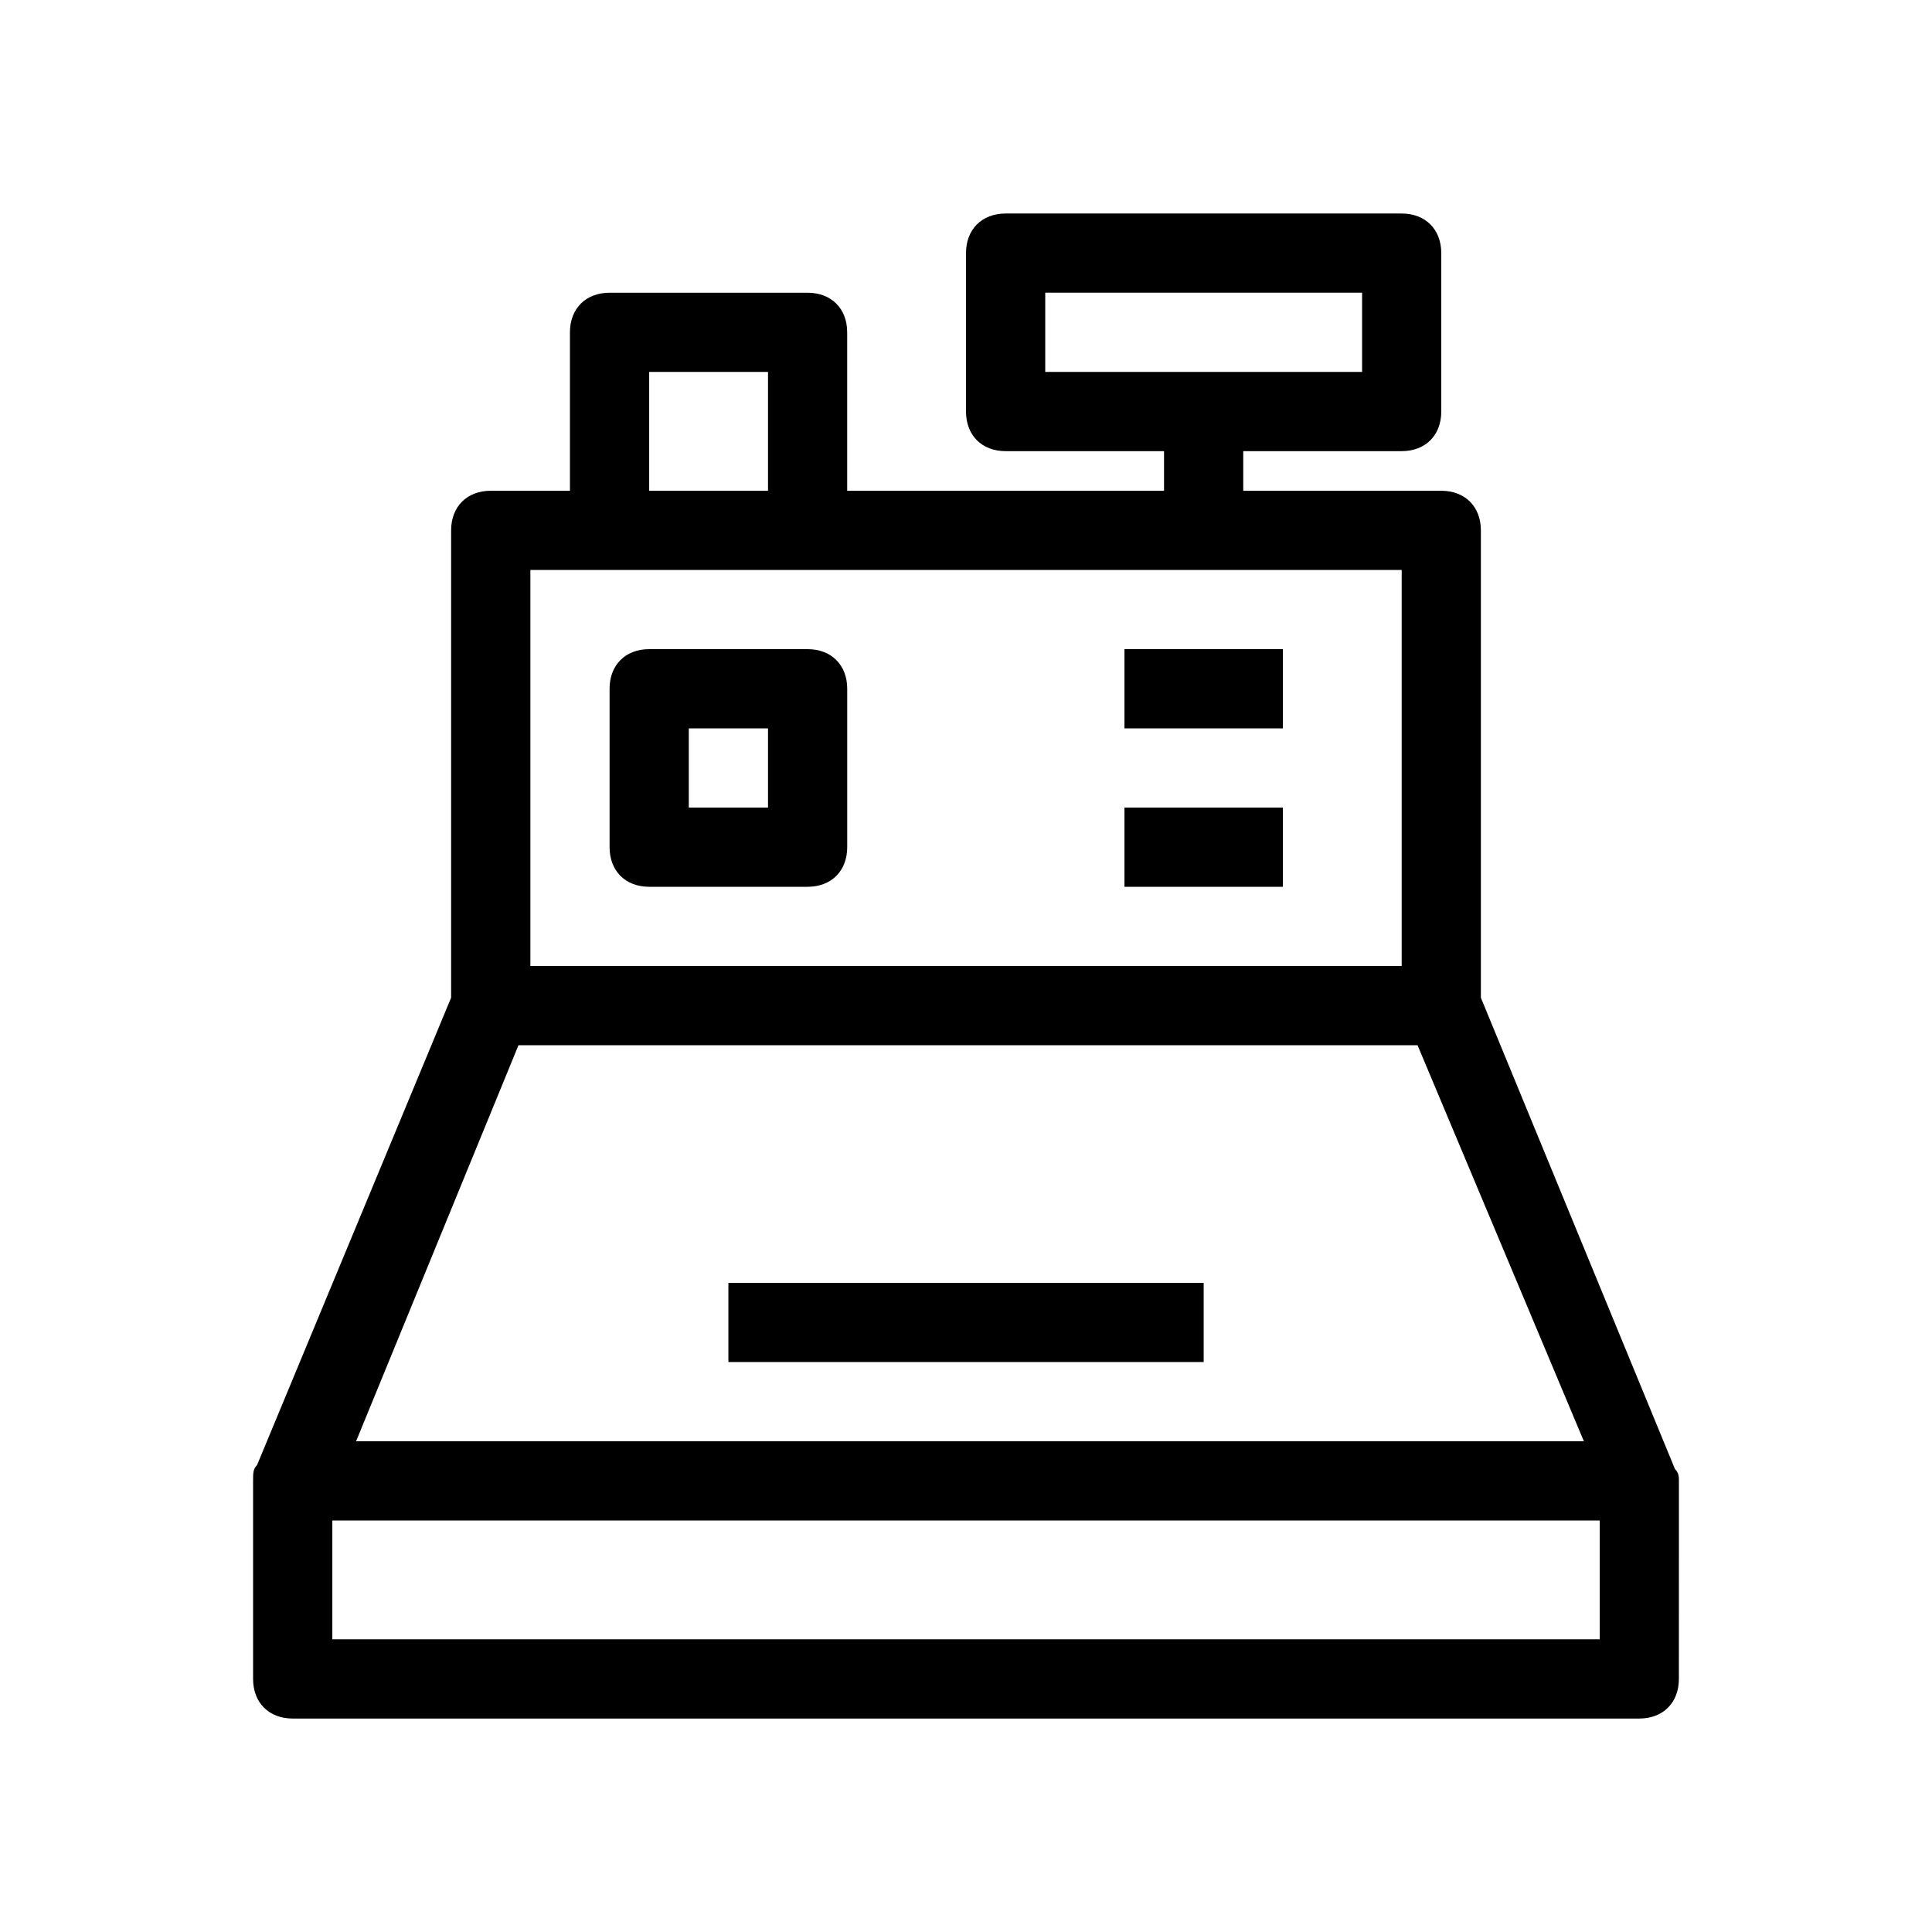
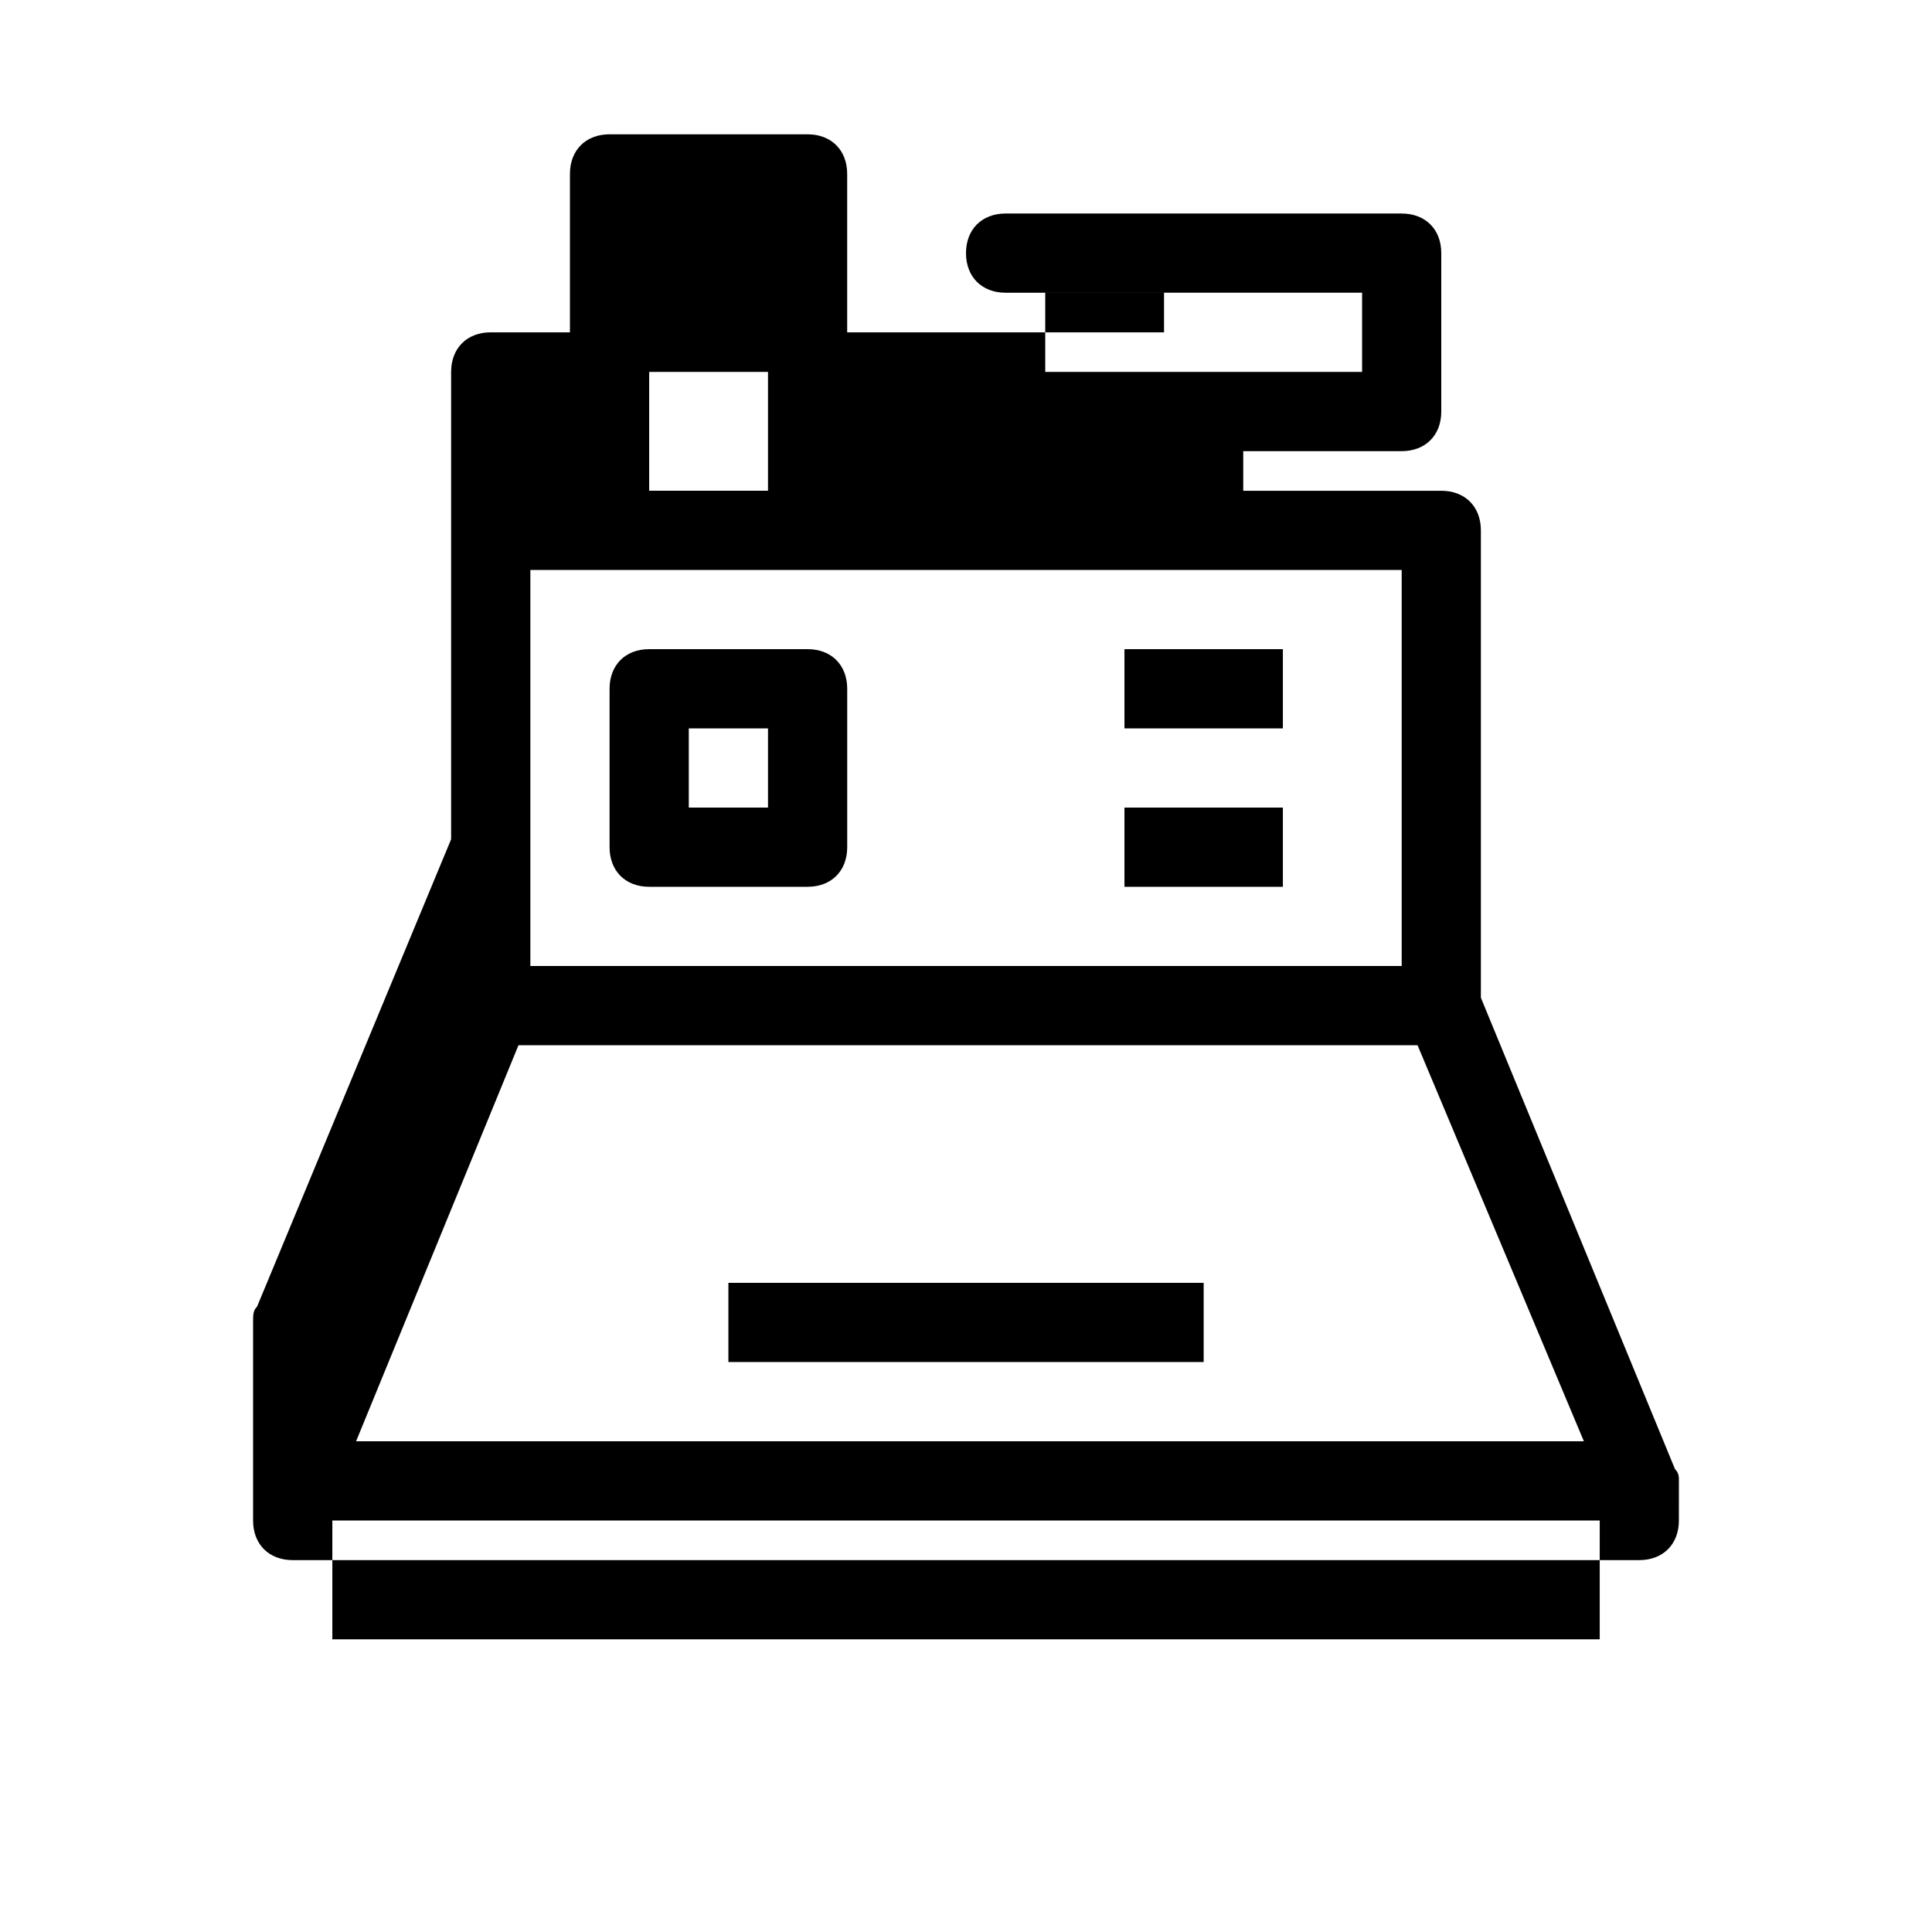
<svg xmlns="http://www.w3.org/2000/svg" fill="#000000" width="800px" height="800px" version="1.1" viewBox="144 144 512 512">
-   <path d="m588.93 536.45c0-1.051 0-2.098-1.051-3.148l-51.43-124.9v-123.85c0-6.297-4.199-10.496-10.496-10.496h-52.48v-10.496h41.984c6.297 0 10.496-4.199 10.496-10.496v-41.984c0-6.297-4.199-10.496-10.496-10.496h-104.96c-6.297 0-10.496 4.199-10.496 10.496v41.984c0 6.297 4.199 10.496 10.496 10.496h41.984v10.496h-83.969v-41.984c0-6.297-4.199-10.496-10.496-10.496h-52.48c-6.297 0-10.496 4.199-10.496 10.496v41.984h-20.992c-6.297 0-10.496 4.199-10.496 10.496v123.85l-51.43 123.86c-1.051 1.047-1.051 2.098-1.051 4.195v52.48c0 6.297 4.199 10.496 10.496 10.496h356.86c6.297 0 10.496-4.199 10.496-10.496zm-167.93-314.88h83.969v20.992h-83.969zm-104.96 20.992h31.488v31.488h-31.488zm-31.488 52.48h230.91v104.96h-230.91zm-3.148 125.95h238.26l44.082 104.96h-325.38zm286.54 157.44h-335.87v-31.488h335.87zm-209.92-262.4h-41.984c-6.297 0-10.496 4.199-10.496 10.496v41.984c0 6.297 4.199 10.496 10.496 10.496h41.984c6.297 0 10.496-4.199 10.496-10.496v-41.984c0-6.297-4.199-10.496-10.496-10.496zm-10.496 41.984h-20.992v-20.992h20.992zm94.465-41.984h41.984v20.992h-41.984zm0 41.984h41.984v20.992h-41.984zm-104.96 125.95h125.95v20.992h-125.95z" />
+   <path d="m588.93 536.45c0-1.051 0-2.098-1.051-3.148l-51.43-124.9v-123.85c0-6.297-4.199-10.496-10.496-10.496h-52.48v-10.496h41.984c6.297 0 10.496-4.199 10.496-10.496v-41.984c0-6.297-4.199-10.496-10.496-10.496h-104.96c-6.297 0-10.496 4.199-10.496 10.496c0 6.297 4.199 10.496 10.496 10.496h41.984v10.496h-83.969v-41.984c0-6.297-4.199-10.496-10.496-10.496h-52.48c-6.297 0-10.496 4.199-10.496 10.496v41.984h-20.992c-6.297 0-10.496 4.199-10.496 10.496v123.85l-51.43 123.86c-1.051 1.047-1.051 2.098-1.051 4.195v52.48c0 6.297 4.199 10.496 10.496 10.496h356.86c6.297 0 10.496-4.199 10.496-10.496zm-167.93-314.88h83.969v20.992h-83.969zm-104.96 20.992h31.488v31.488h-31.488zm-31.488 52.48h230.91v104.96h-230.91zm-3.148 125.95h238.26l44.082 104.96h-325.38zm286.54 157.44h-335.87v-31.488h335.87zm-209.92-262.4h-41.984c-6.297 0-10.496 4.199-10.496 10.496v41.984c0 6.297 4.199 10.496 10.496 10.496h41.984c6.297 0 10.496-4.199 10.496-10.496v-41.984c0-6.297-4.199-10.496-10.496-10.496zm-10.496 41.984h-20.992v-20.992h20.992zm94.465-41.984h41.984v20.992h-41.984zm0 41.984h41.984v20.992h-41.984zm-104.96 125.95h125.95v20.992h-125.95z" />
</svg>